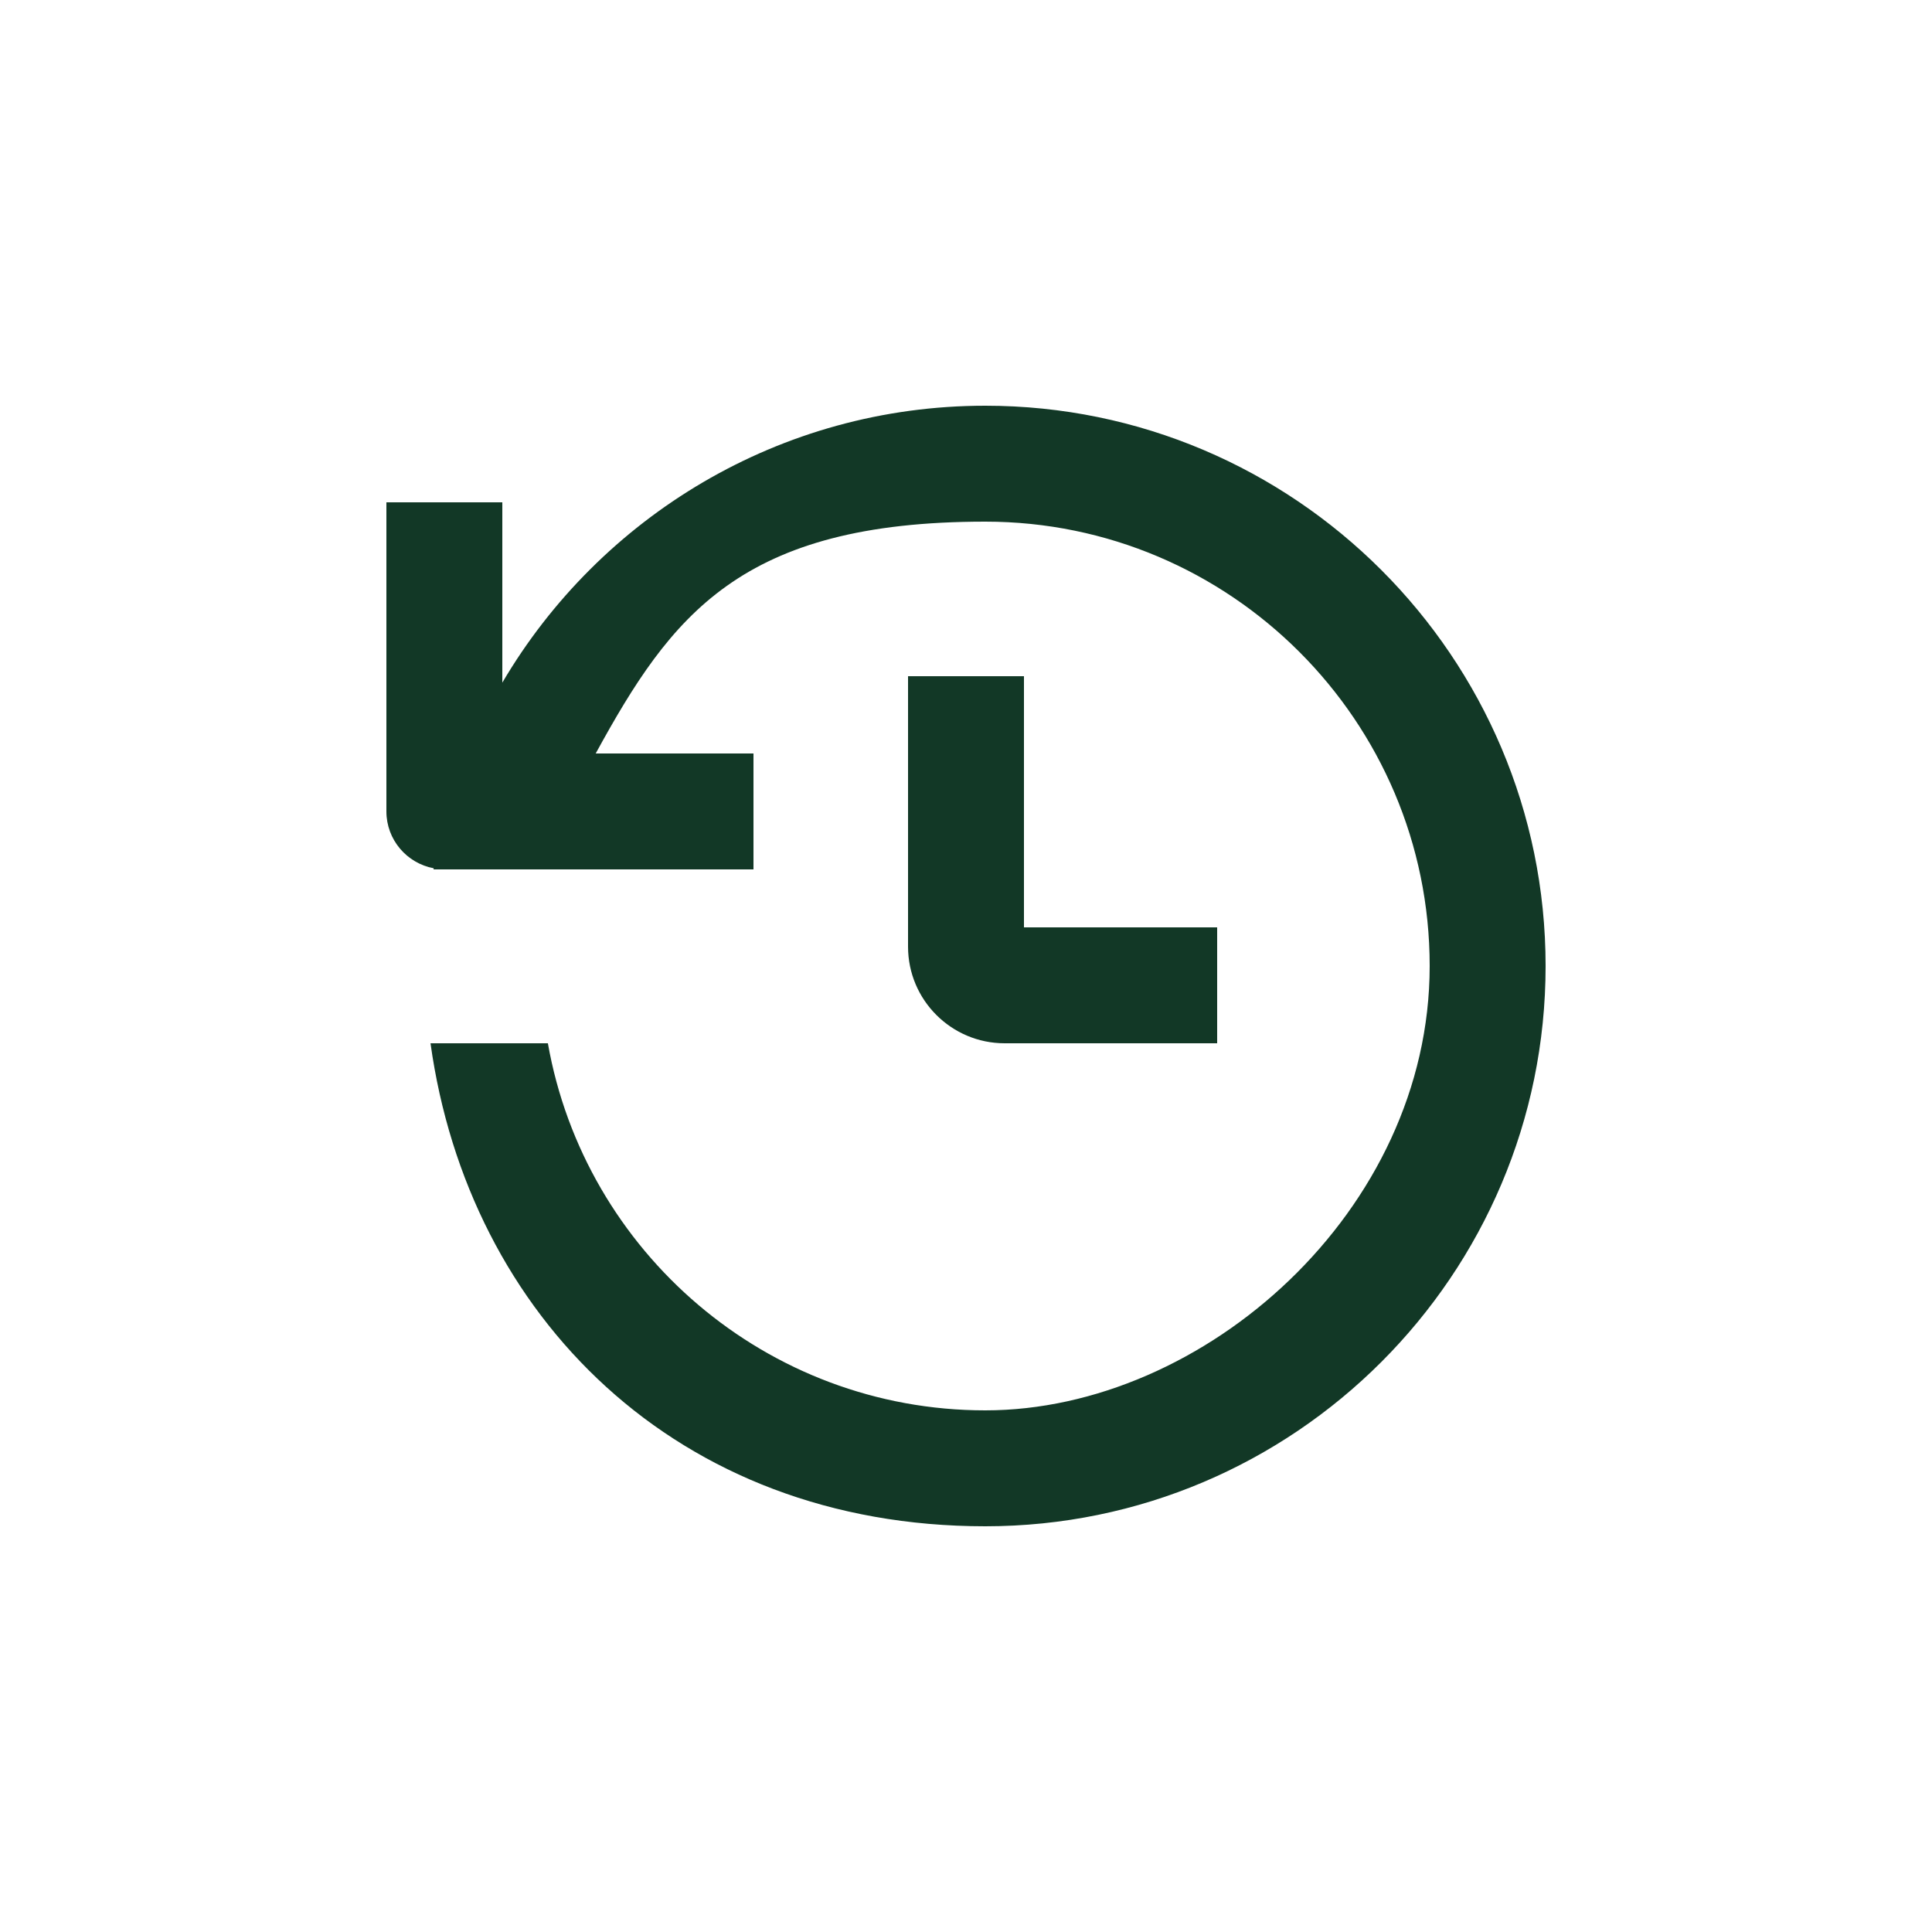
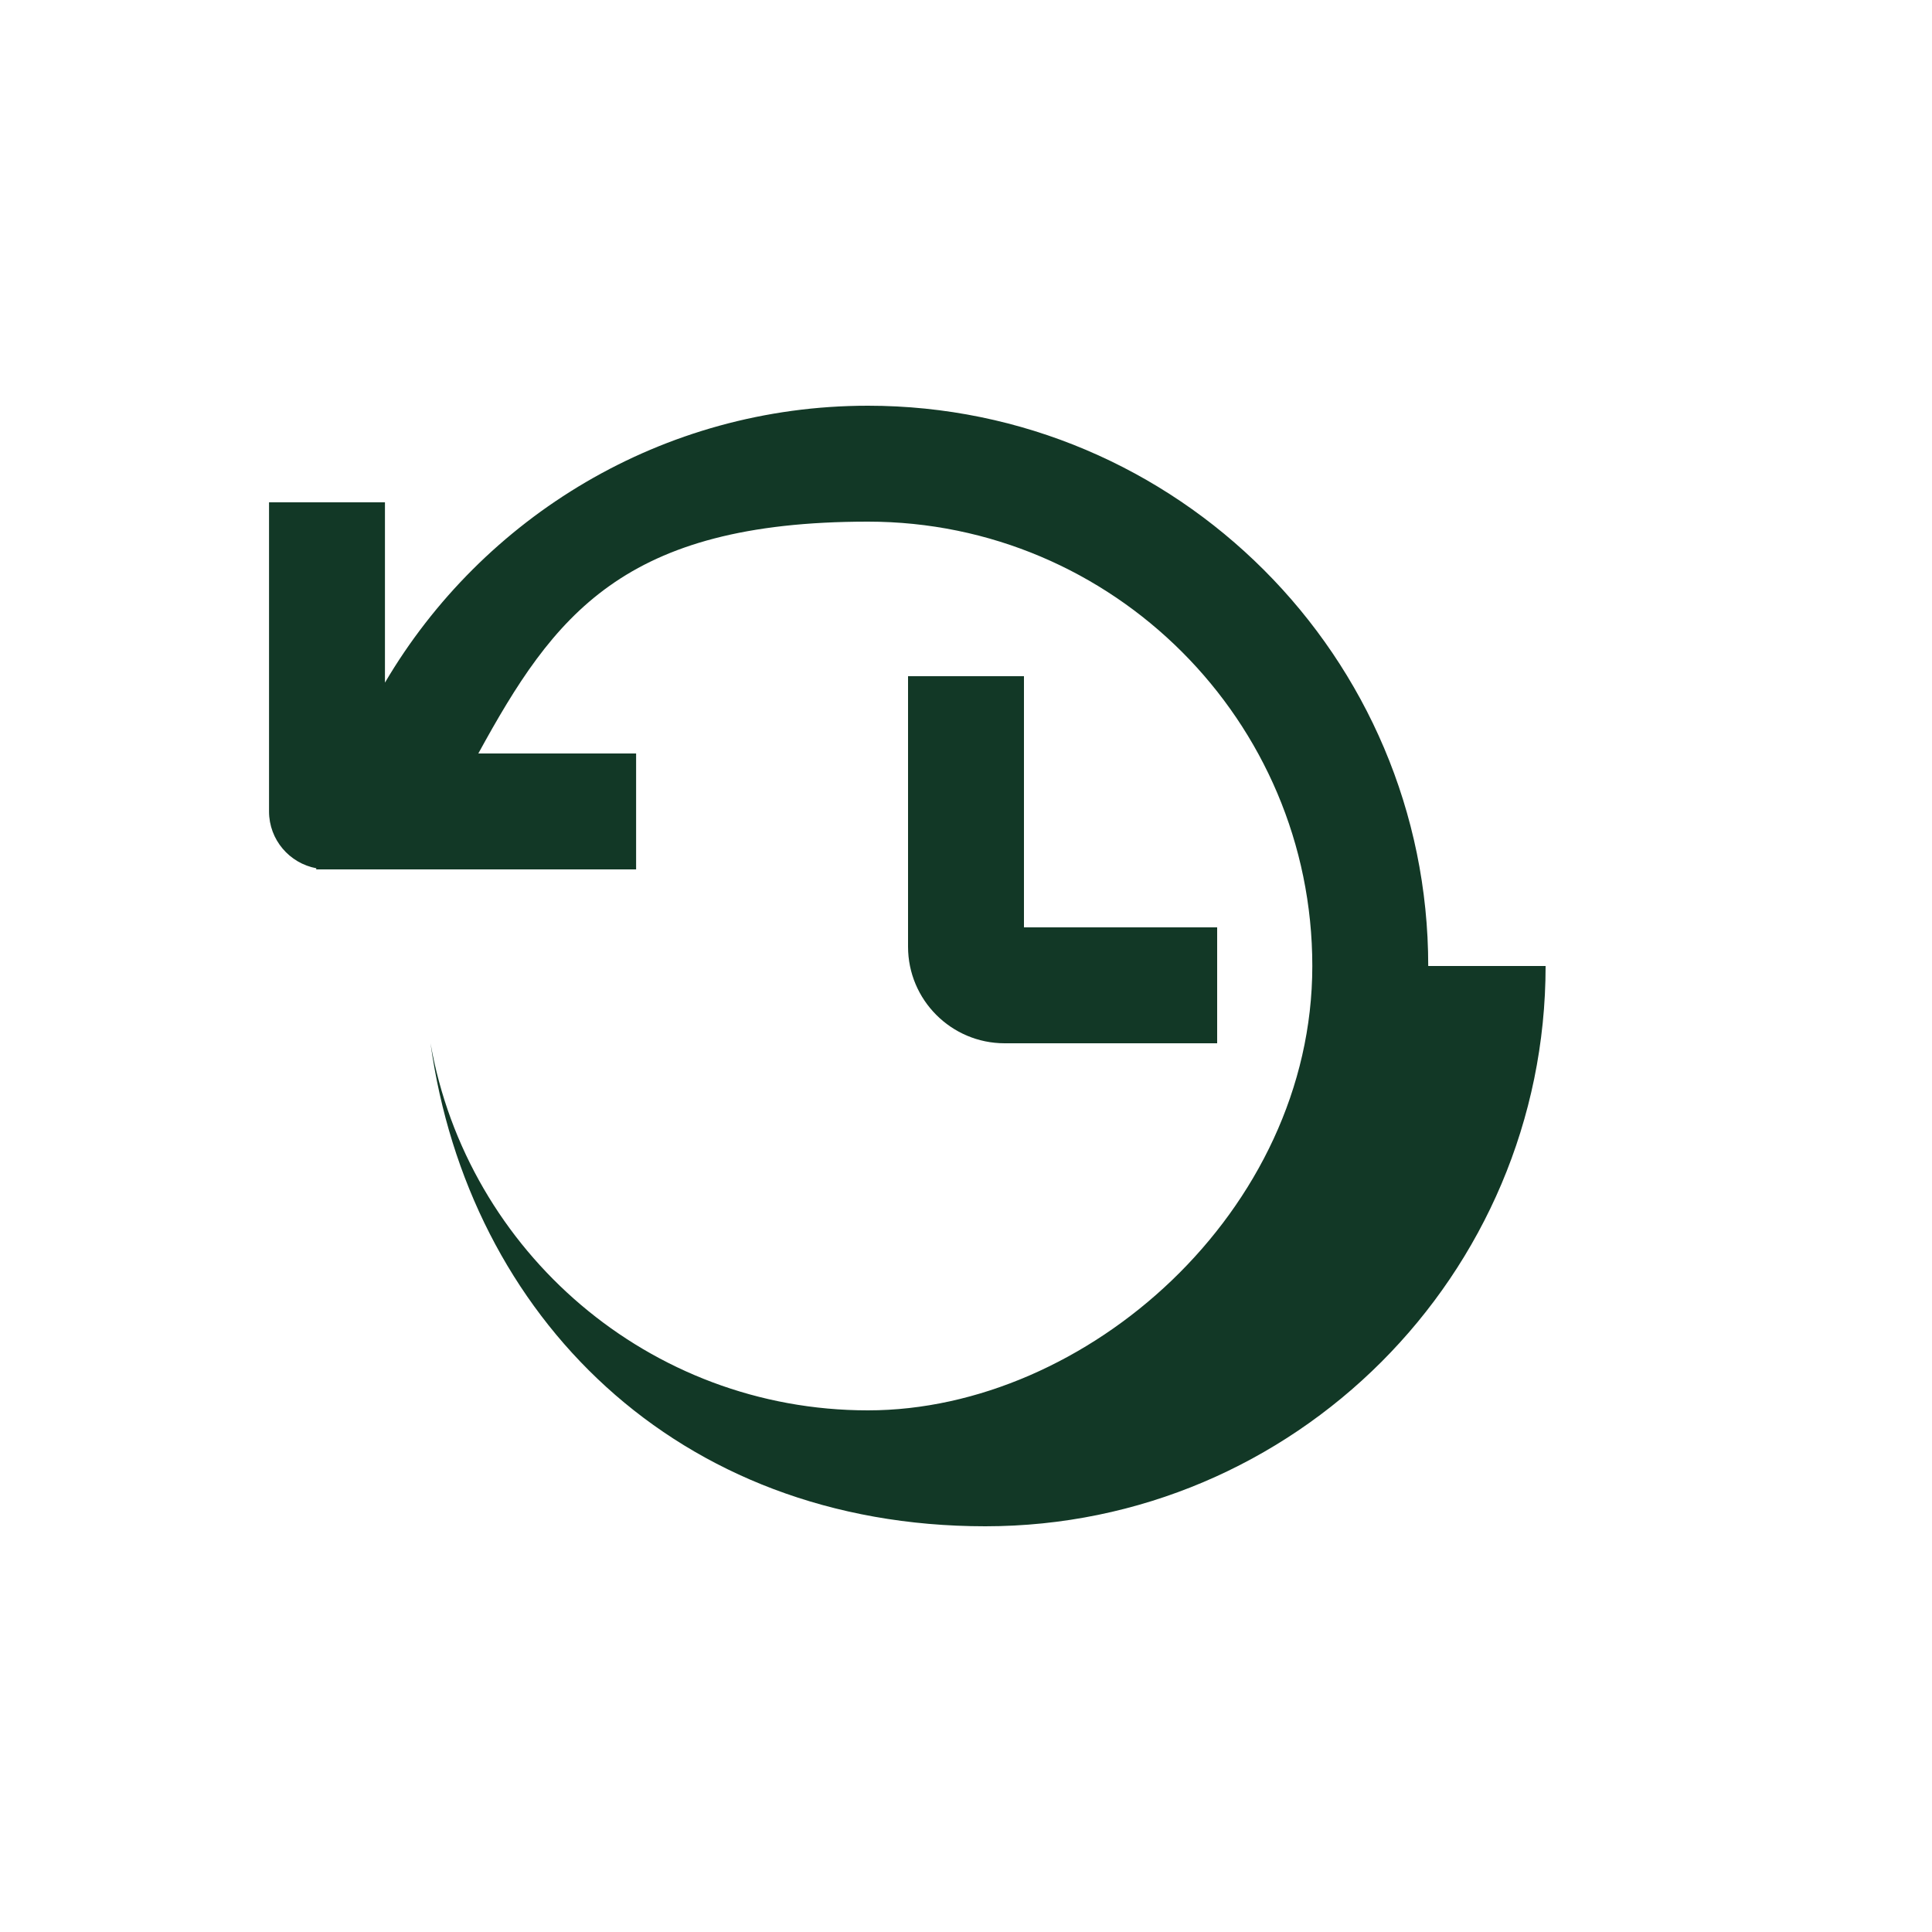
<svg xmlns="http://www.w3.org/2000/svg" id="Layer_1" data-name="Layer 1" version="1.1" viewBox="0 0 1200 1200">
  <defs>
    <style>
      .cls-1 {
        fill: #123826;
        stroke-width: 0px;
      }
    </style>
  </defs>
-   <path class="cls-1" d="M960,600c0,191.9-156.1,348-348,348s-321.1-130.8-344.6-300h72.9c22.8,129.4,135.9,228,271.7,228s276-123.8,276-276-123.8-276-276-276-195.1,58.3-242,144h98v72h-198.7c0-.2,0-.4.1-.7-16.7-3.1-29.4-17.7-29.4-35.3v-192h72v112c60.5-102.8,172.3-172,300-172,191.9,0,348,156.1,348,348h0ZM756,576h-120v-156h-72v168c0,33.1,26.9,60,60,60h132v-72Z" />
+   <path class="cls-1" d="M960,600c0,191.9-156.1,348-348,348s-321.1-130.8-344.6-300c22.8,129.4,135.9,228,271.7,228s276-123.8,276-276-123.8-276-276-276-195.1,58.3-242,144h98v72h-198.7c0-.2,0-.4.1-.7-16.7-3.1-29.4-17.7-29.4-35.3v-192h72v112c60.5-102.8,172.3-172,300-172,191.9,0,348,156.1,348,348h0ZM756,576h-120v-156h-72v168c0,33.1,26.9,60,60,60h132v-72Z" />
</svg>